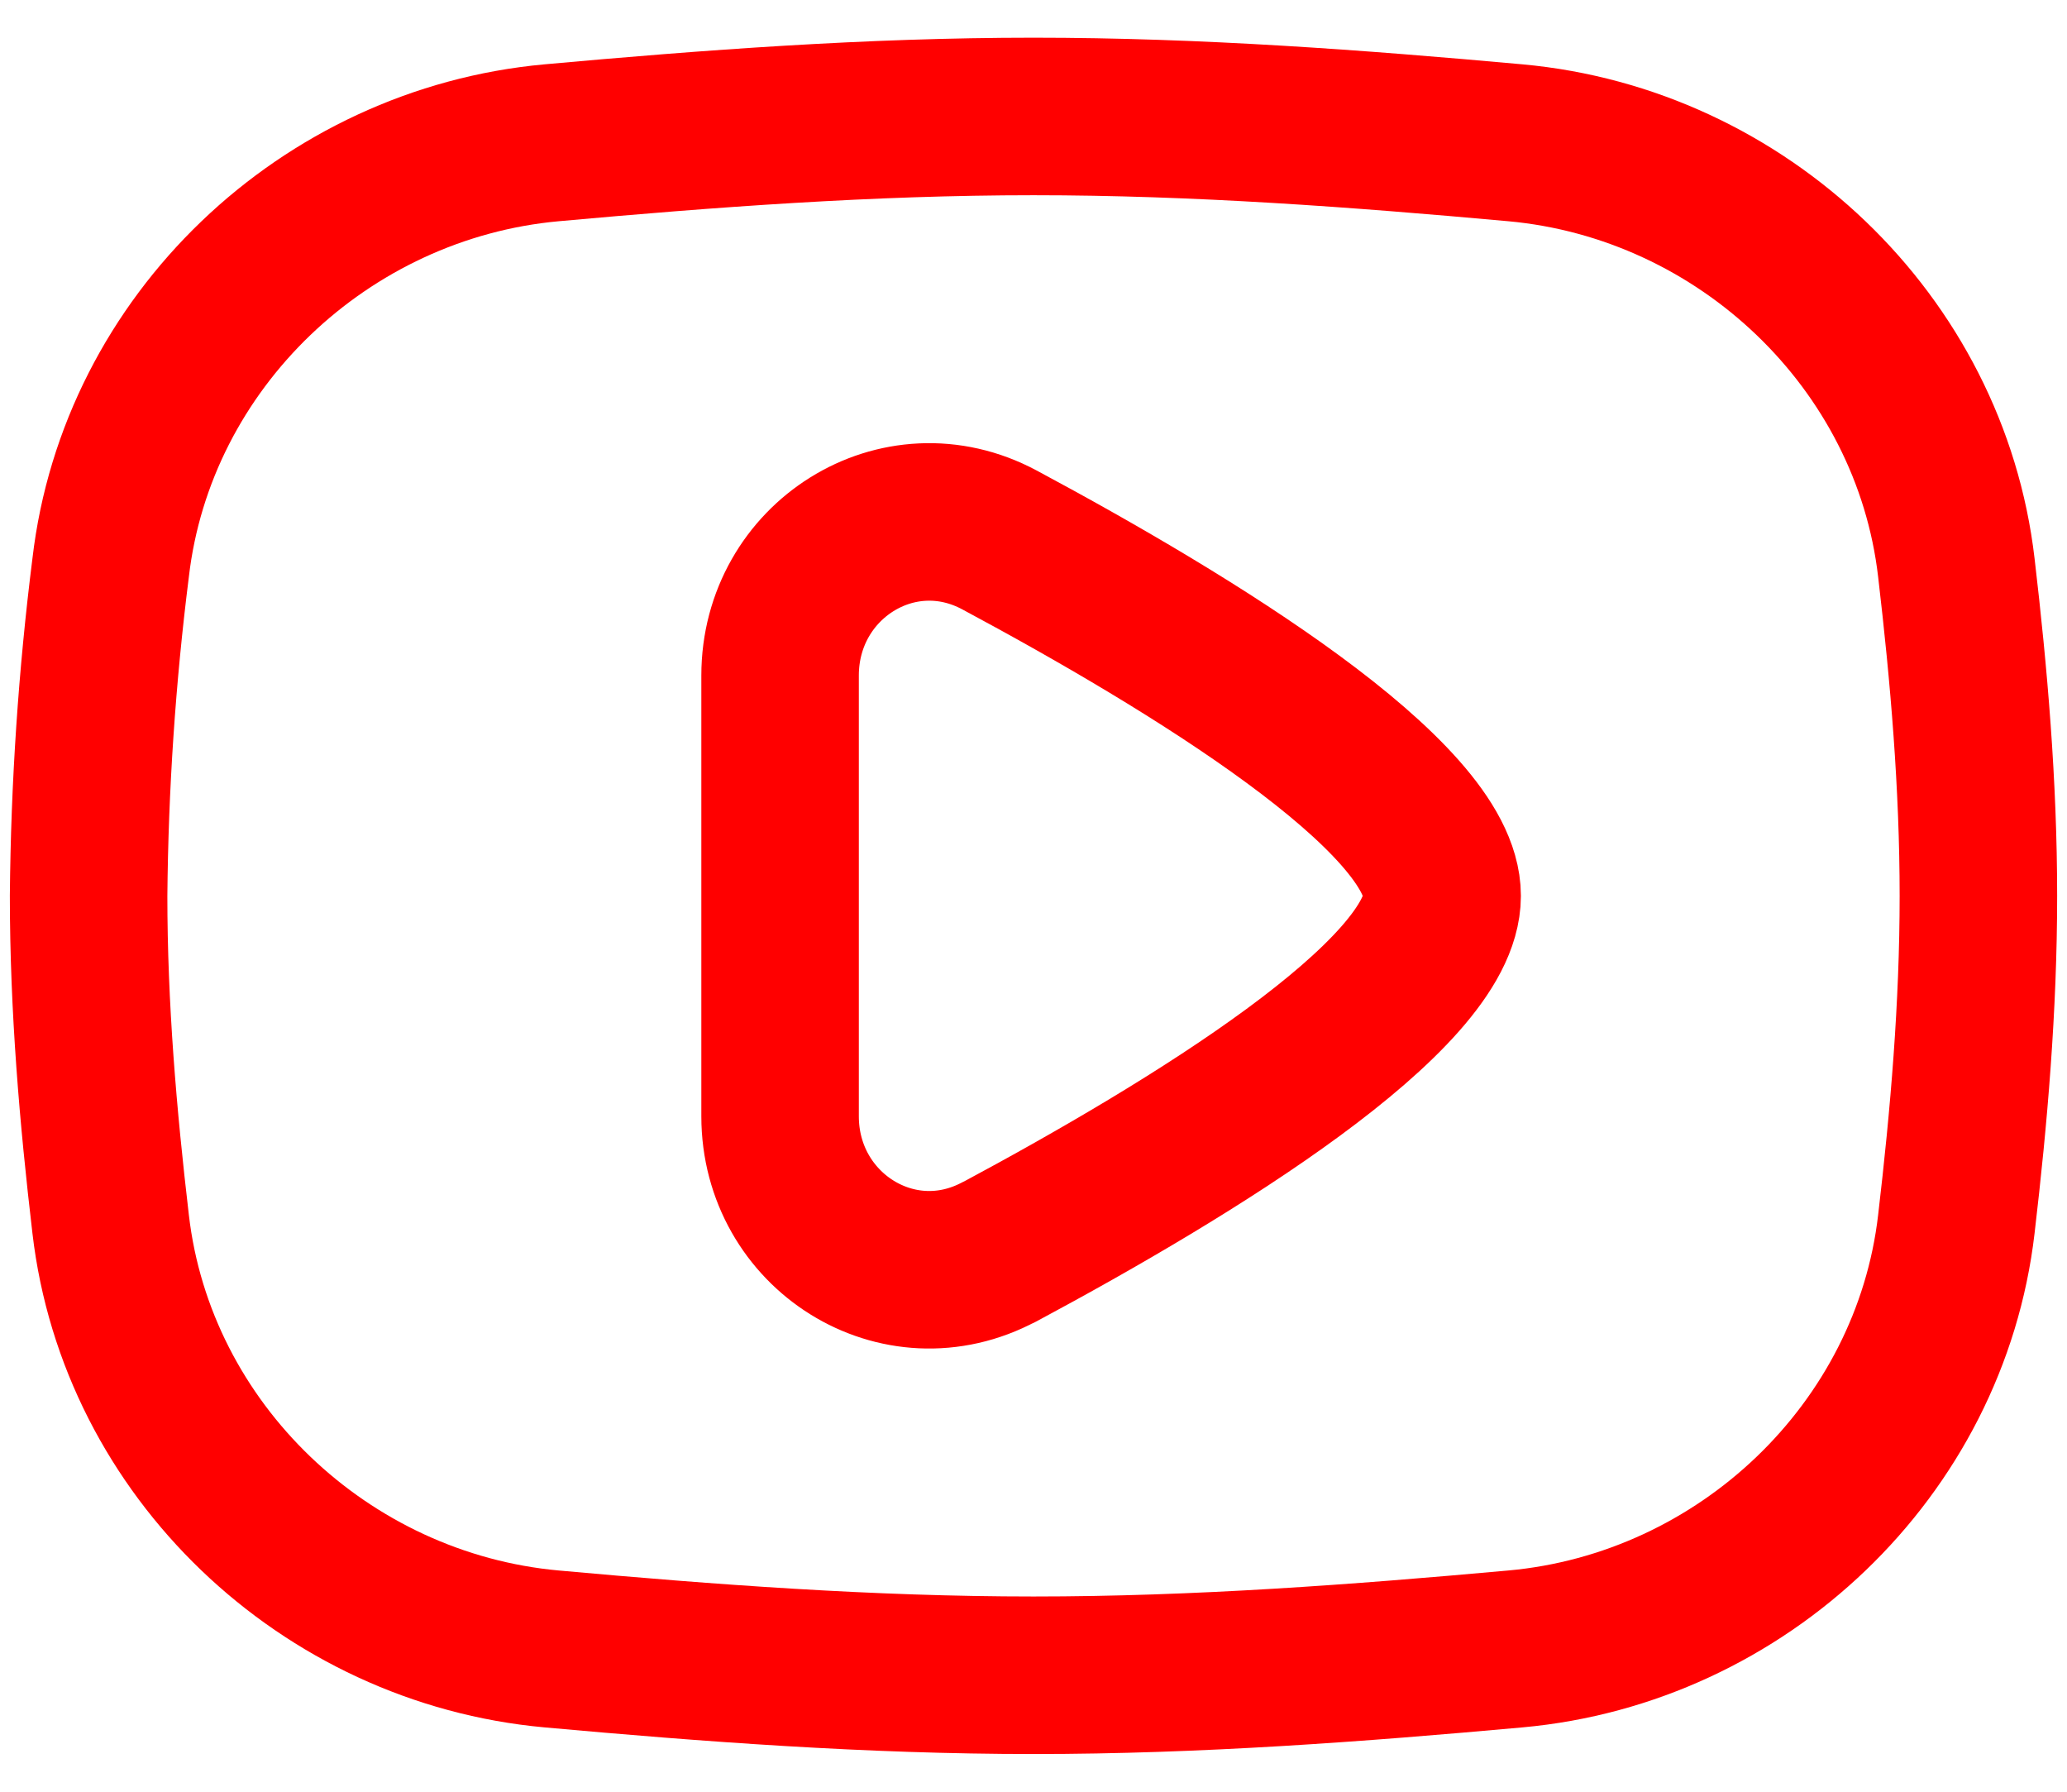
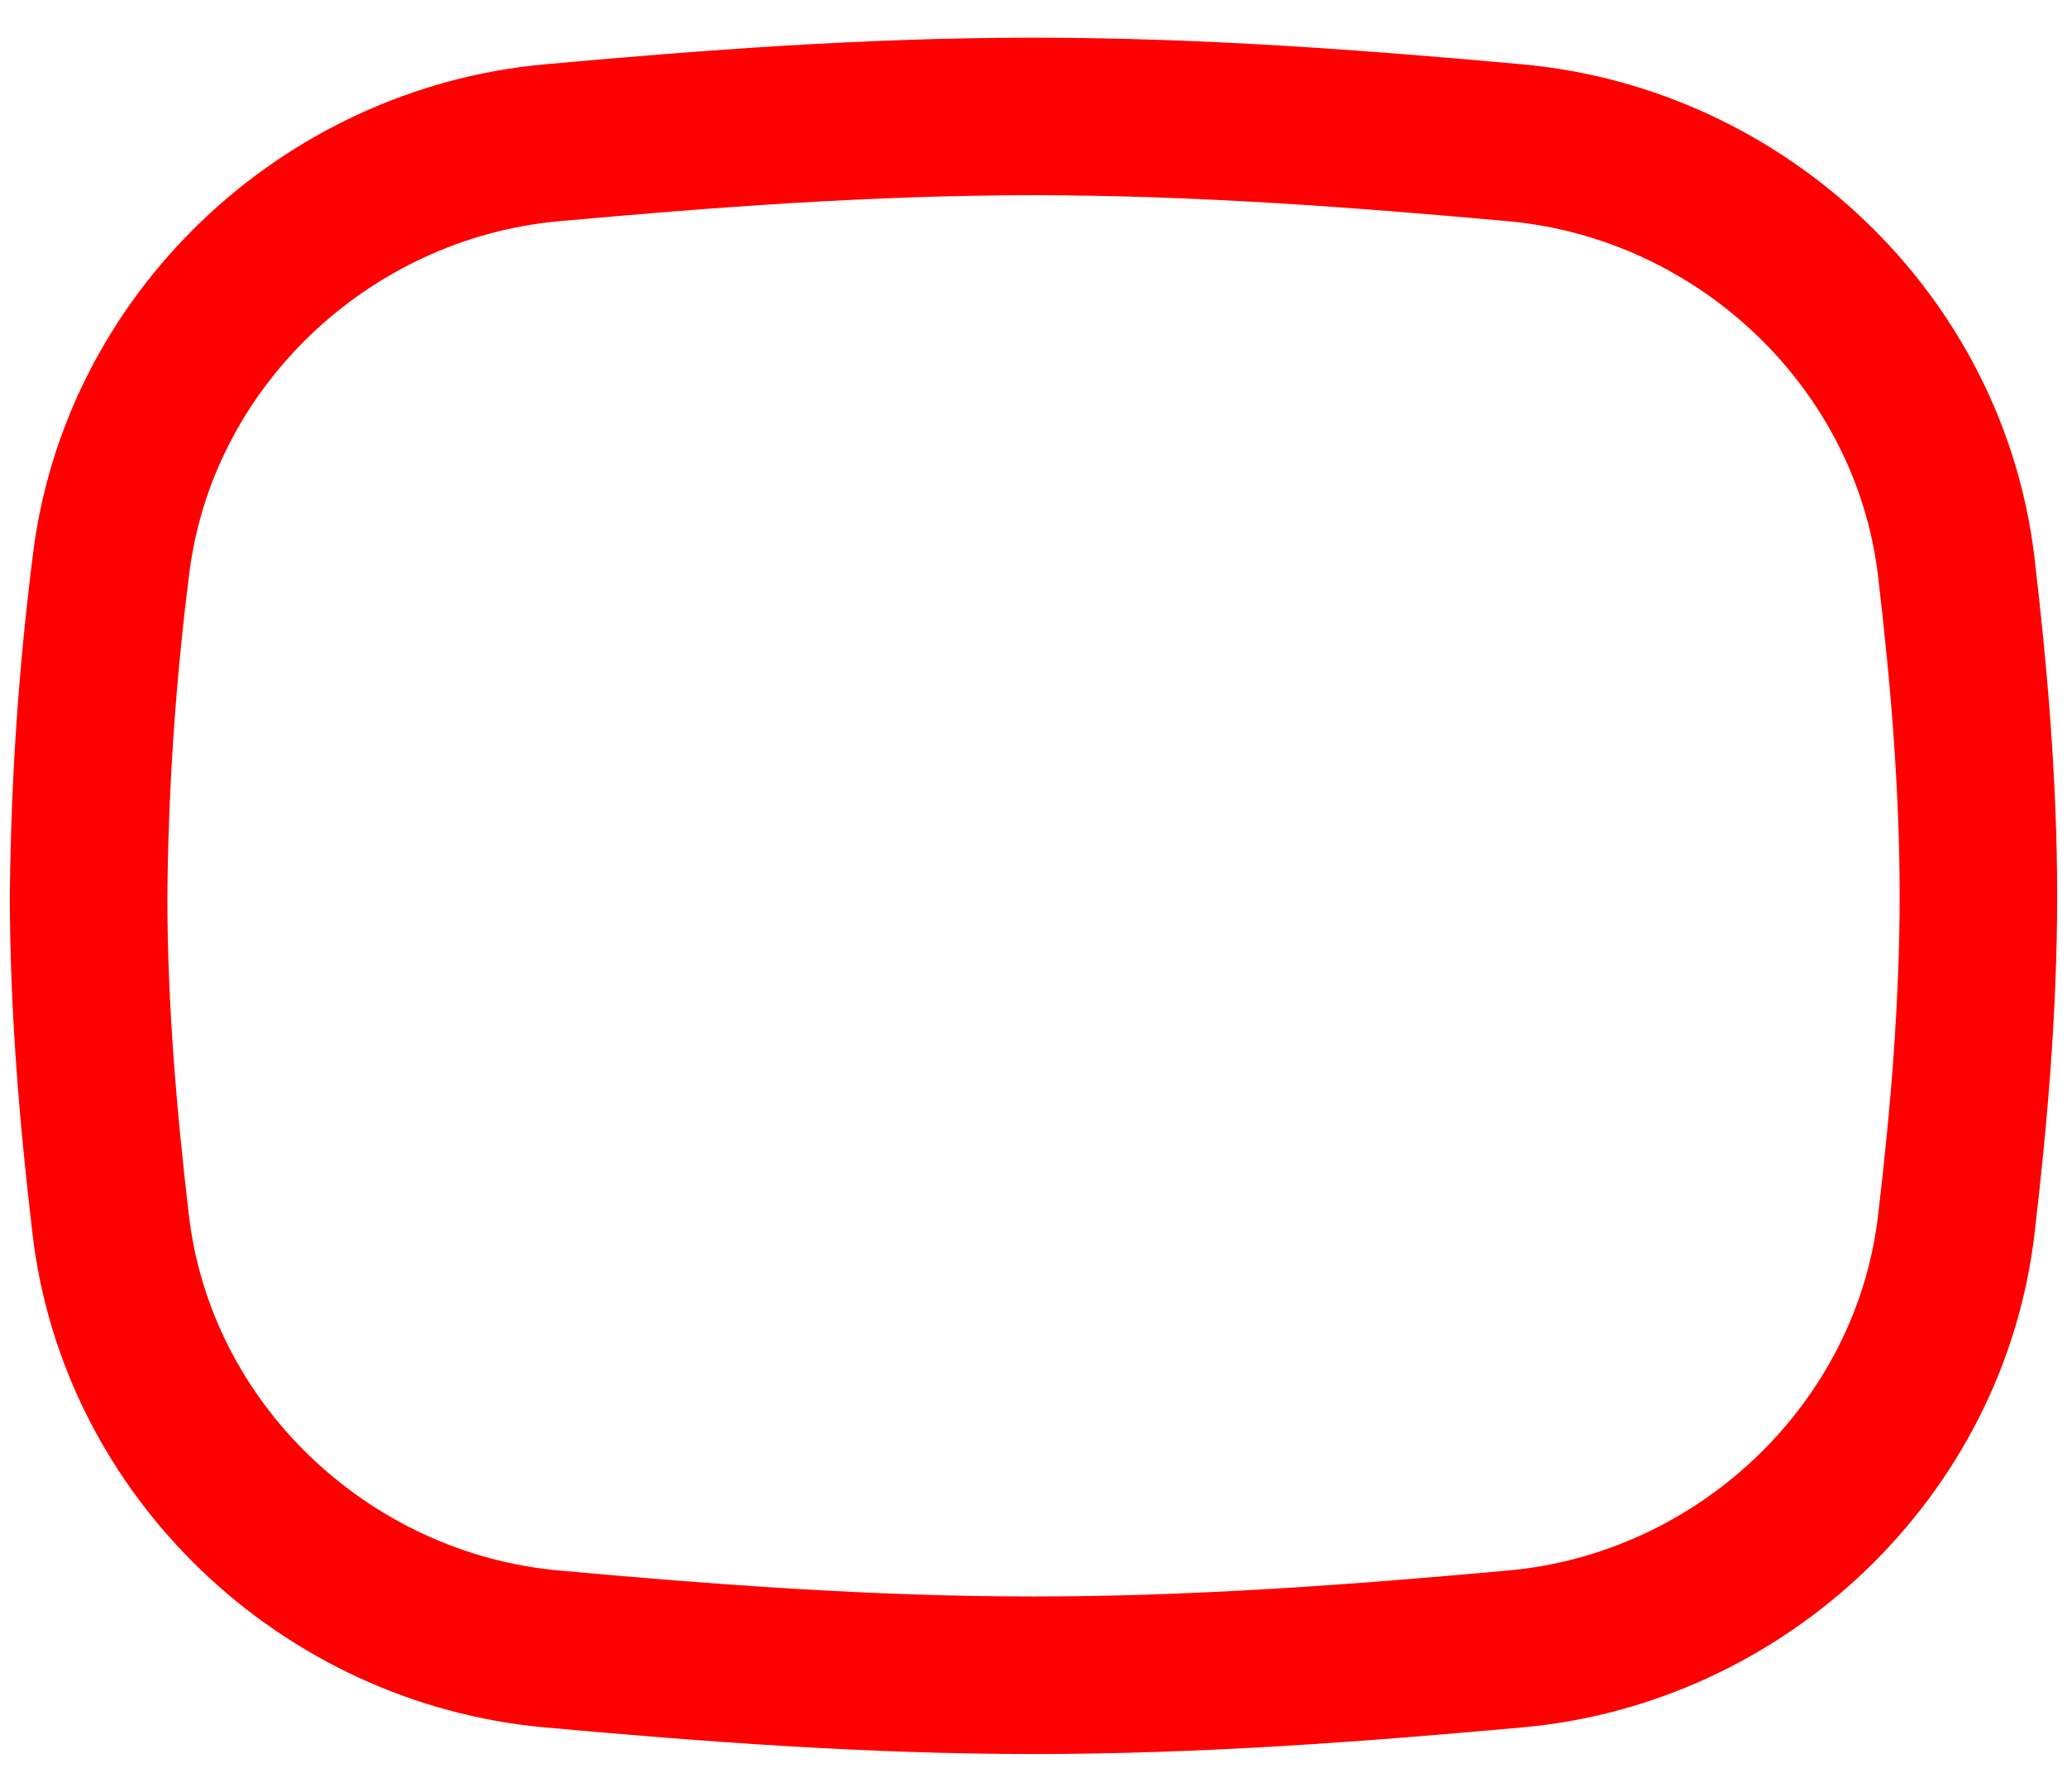
<svg xmlns="http://www.w3.org/2000/svg" width="30" height="26" viewBox="0 0 30 26" fill="none">
  <path d="M1.606 17.764C1.987 21.044 4.714 23.629 8.006 23.928C10.282 24.134 12.618 24.31 15 24.31C17.382 24.31 19.718 24.134 21.994 23.928C25.286 23.631 28.013 21.044 28.394 17.764C28.577 16.205 28.714 14.614 28.714 13C28.714 11.386 28.577 9.796 28.394 8.237C28.013 4.957 25.286 2.372 21.994 2.072C19.718 1.866 17.382 1.69 15 1.69C12.618 1.69 10.282 1.866 8.006 2.072C4.714 2.372 1.987 4.957 1.606 8.237C1.407 9.817 1.3 11.408 1.286 13C1.286 14.614 1.423 16.205 1.606 17.764Z" stroke="#FF0000" stroke-width="2.286" stroke-linecap="round" stroke-linejoin="round" />
-   <path d="M14.506 18.166C17.304 16.667 20.931 14.445 20.931 13C20.931 11.556 17.304 9.334 14.506 7.835C13.037 7.048 11.322 8.136 11.322 9.803V16.198C11.322 17.864 13.037 18.952 14.506 18.164V18.166Z" stroke="#FF0000" stroke-width="2.286" stroke-linecap="round" stroke-linejoin="round" />
</svg>